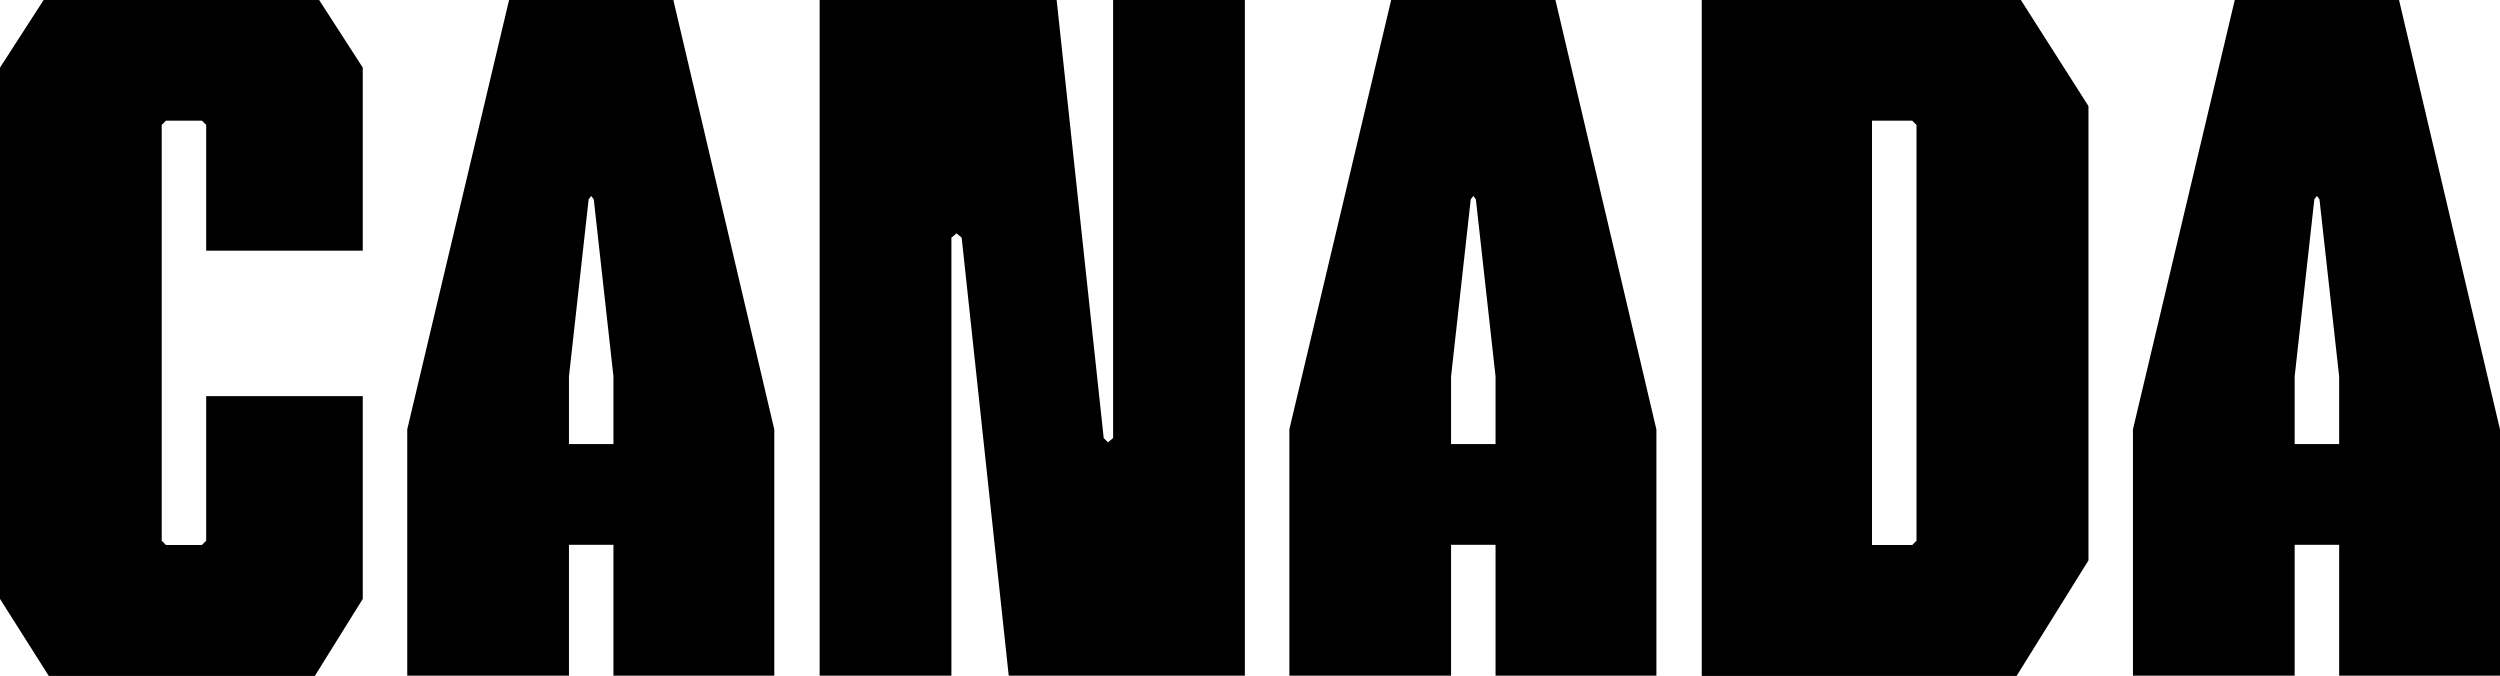
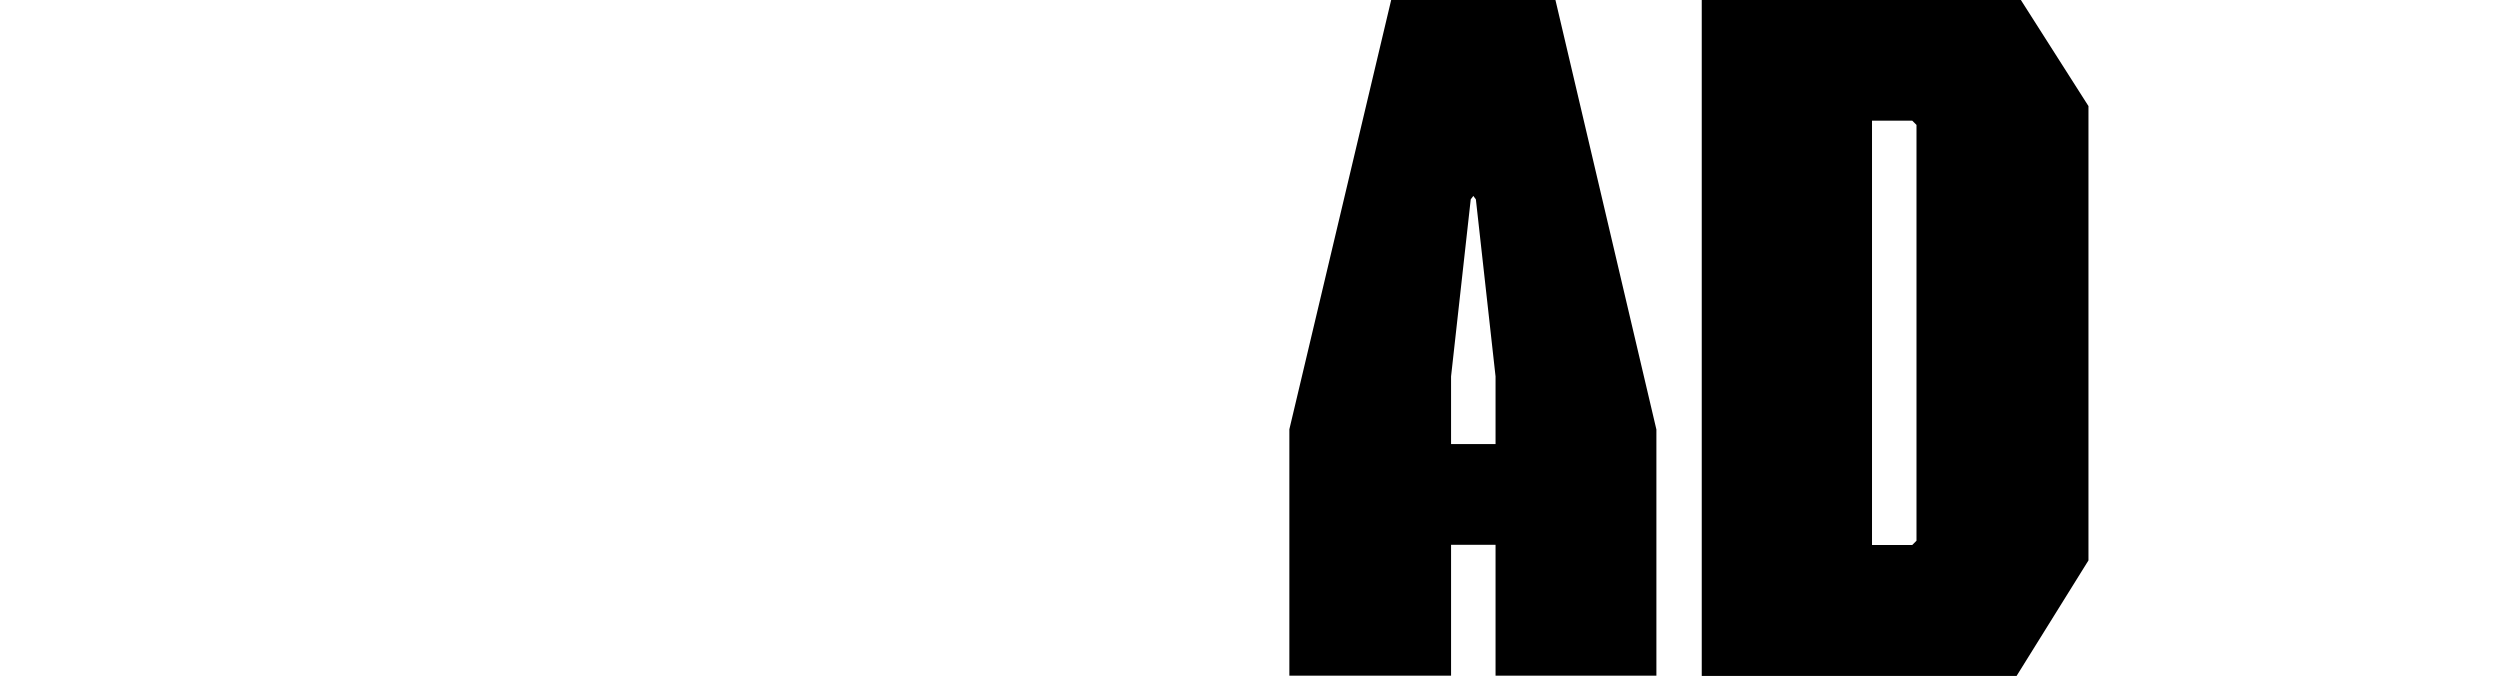
<svg xmlns="http://www.w3.org/2000/svg" id="_レイヤー_2" viewBox="0 0 116.88 31.59">
  <defs>
    <style>.cls-1{fill:#000;stroke-width:0px;}</style>
  </defs>
  <g id="kv">
-     <path class="cls-1" d="M7.56,25.28l.2.2h1.68l.2-.2v-6.76h7.32v9.48l-2.24,3.6H2.28l-2.28-3.6V3.16L2.04,0h12.88l2.04,3.16v8.56h-7.32v-5.88l-.2-.2h-1.68l-.2.2v19.44Z" />
-     <path class="cls-1" d="M36.2,31.59h-7.52v-6.12h-2.08v6.12h-7.56v-11.52L23.8,0h7.68l4.72,20.08v11.52ZM26.6,20.76h2.08v-3.16l-.92-8.28-.12-.16-.12.16-.92,8.28v3.16Z" />
-     <path class="cls-1" d="M49.4,0l2.2,20.48.2.2.24-.2V0h6.16v31.59h-11.04l-2.2-20.48-.24-.2-.24.2v20.48h-6.16V0h11.08Z" />
    <path class="cls-1" d="M77.44,31.59h-7.52v-6.12h-2.08v6.12h-7.56v-11.52L65.04,0h7.68l4.72,20.08v11.52ZM67.84,20.76h2.08v-3.16l-.92-8.28-.12-.16-.12.16-.92,8.28v3.16Z" />
    <path class="cls-1" d="M79.56,0h14.92l3.16,4.96v21.24l-3.36,5.4h-14.72V0ZM87.52,25.48h1.88l.2-.2V5.84l-.2-.2h-1.88v19.84Z" />
-     <path class="cls-1" d="M116.88,31.59h-7.52v-6.12h-2.08v6.12h-7.56v-11.52L104.48,0h7.68l4.72,20.08v11.52ZM107.28,20.76h2.08v-3.16l-.92-8.28-.12-.16-.12.16-.92,8.28v3.16Z" />
  </g>
</svg>